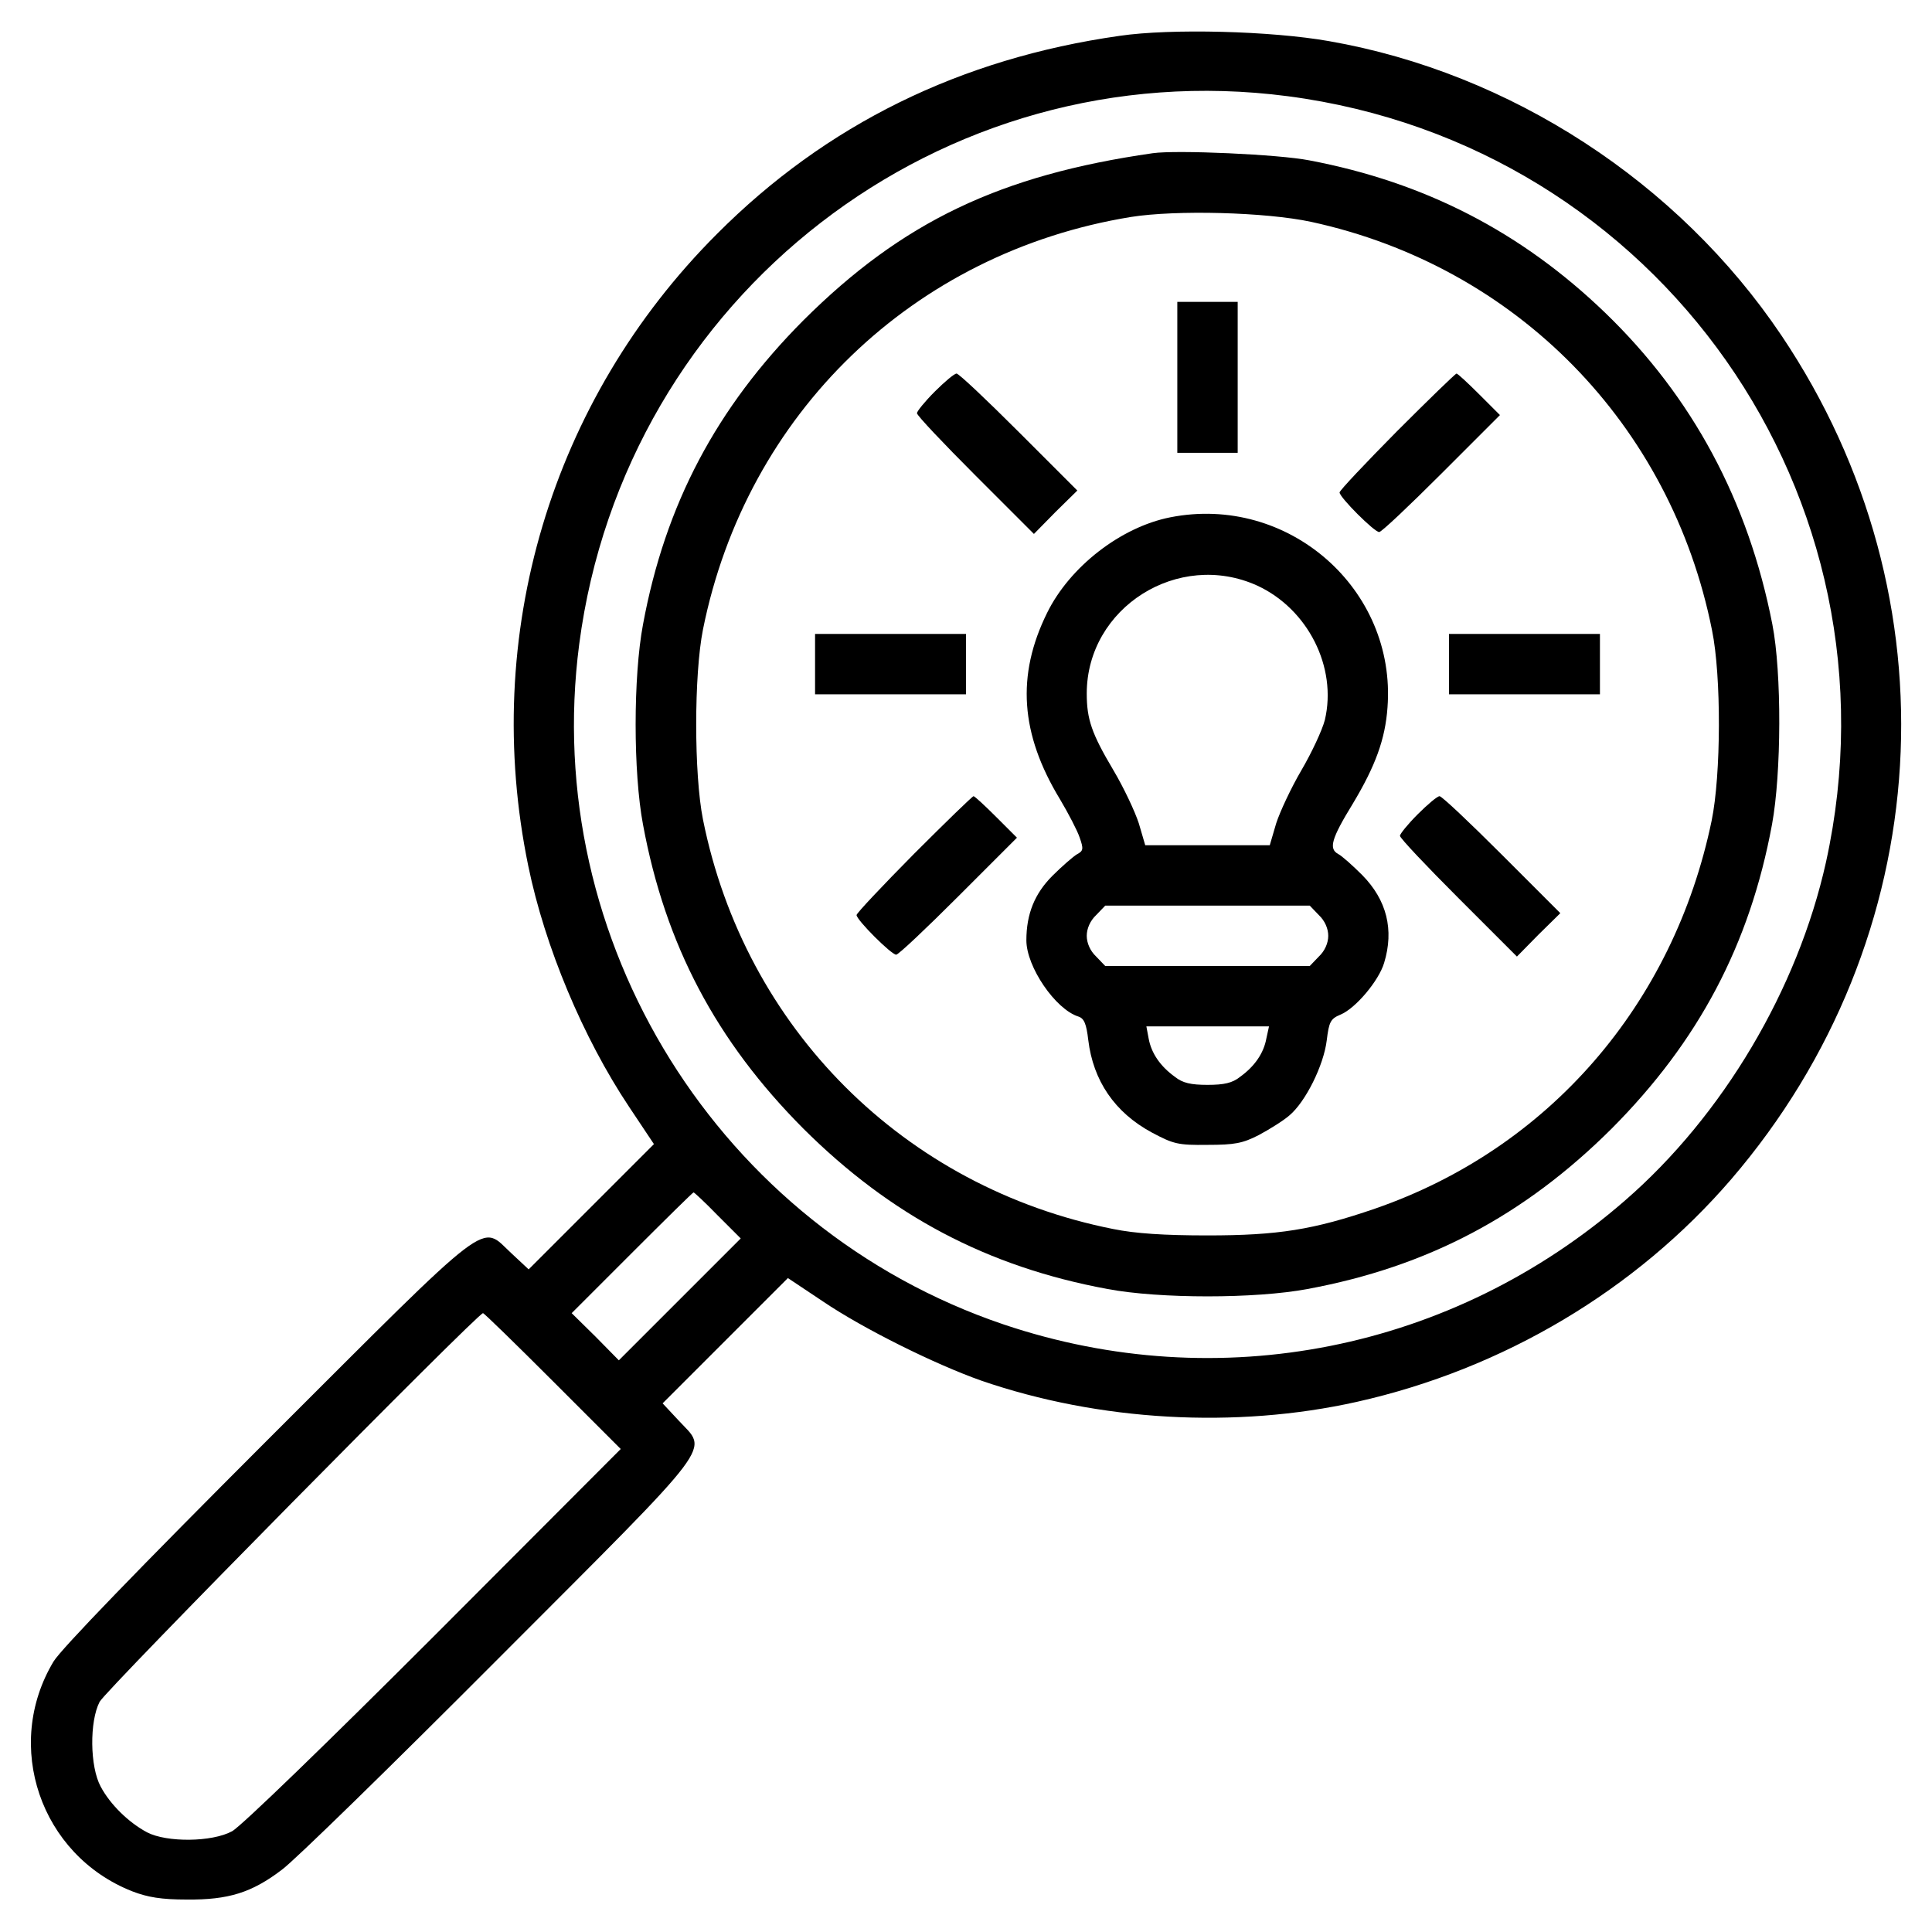
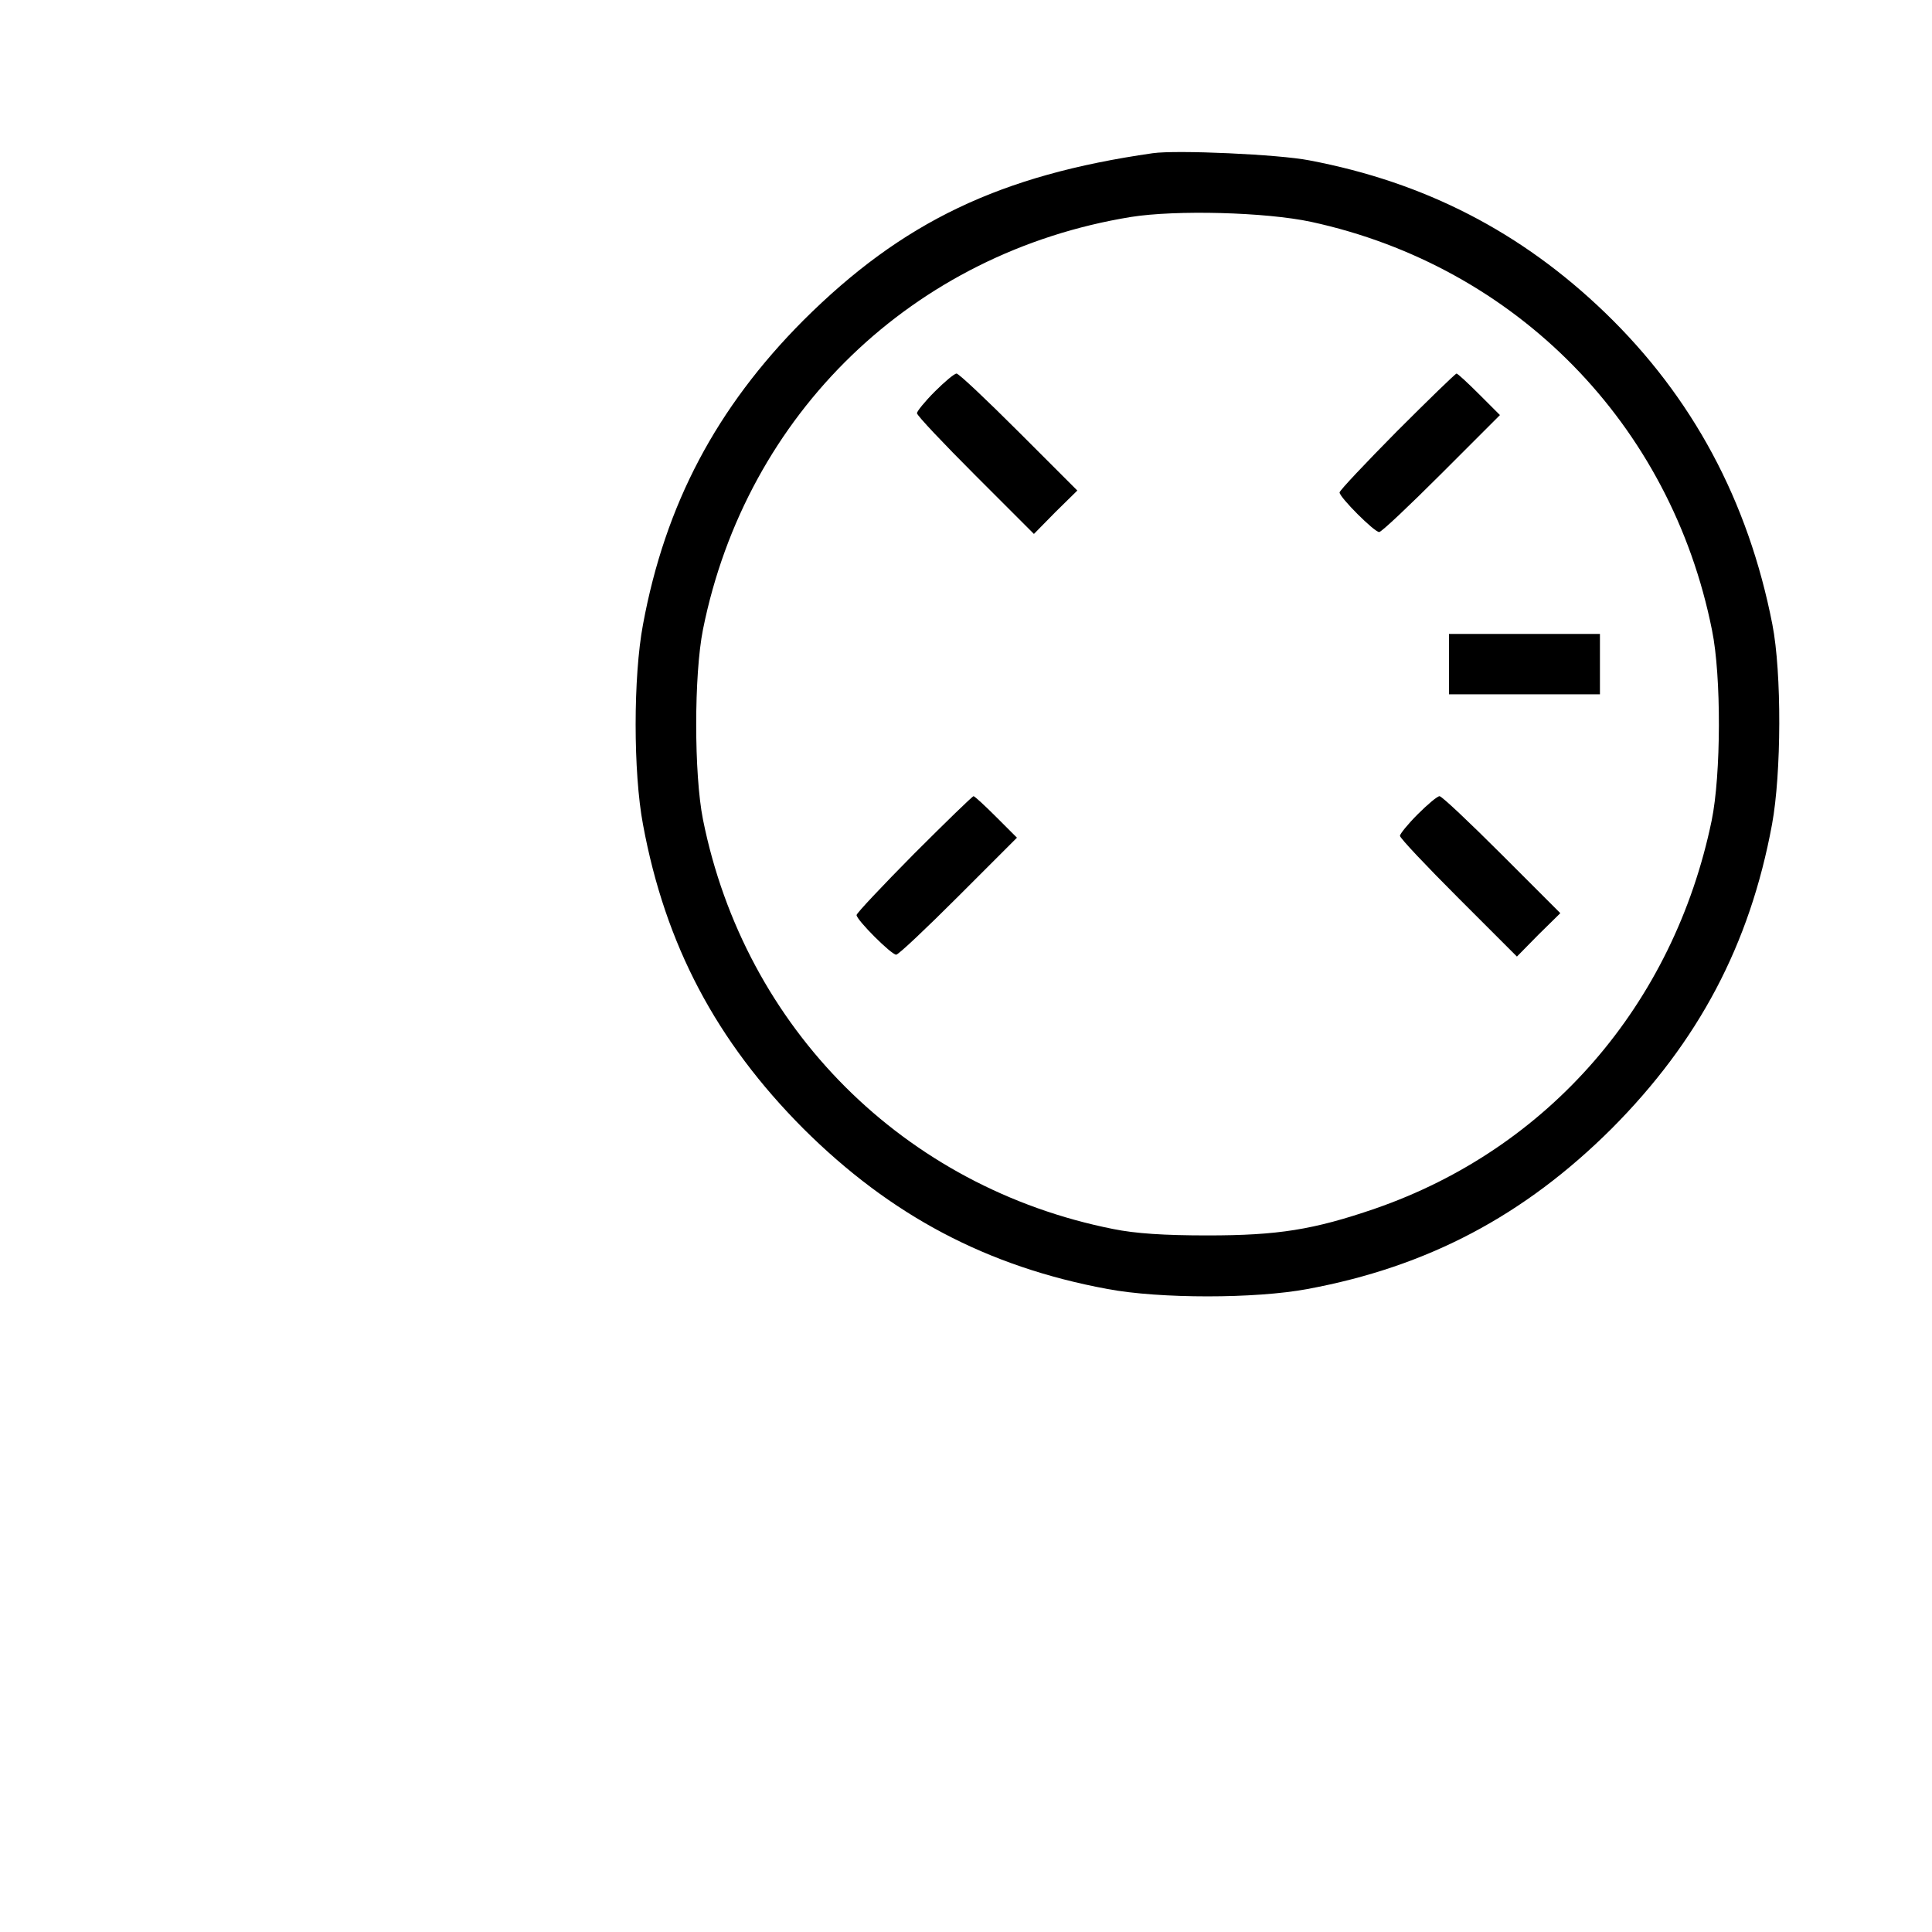
<svg xmlns="http://www.w3.org/2000/svg" version="1.0" width="512pt" height="512pt" viewBox="0 0 512 512" preserveAspectRatio="xMidYMid meet">
  <g transform="translate(0,512) scale(0.1,-0.1)" fill="#000000" stroke="none">
-     <path d="M2967 5025 c-422 -60 -778 -235 -1067 -525 -440 -440 -626 -1064 -500 -1675 44 -214 145 -455 267 -638 l66 -99 -166 -166 -166 -166 -45 42 c-85 78 -39 113 -647 -494 -340 -340 -547 -554 -567 -587 -134 -223 -35 -513 208 -609 41 -16 78 -22 145 -22 110 -1 172 18 252 79 32 23 291 276 576 562 586 587 553 544 475 629 l-42 45 166 166 166 166 93 -62 c108 -73 298 -167 420 -210 311 -107 673 -128 995 -56 388 87 739 296 992 590 547 637 601 1540 133 2236 -273 406 -718 696 -1199 780 -153 27 -419 34 -555 14z m446 -160 c983 -129 1639 -1063 1426 -2030 -75 -337 -273 -671 -532 -896 -457 -398 -1077 -521 -1647 -329 -754 255 -1228 1016 -1125 1803 121 923 961 1572 1878 1452z m-1511 -2966 l61 -61 -161 -161 -162 -162 -62 63 -63 62 160 160 c88 88 161 160 163 160 2 0 31 -27 64 -61z m-437 -439 l180 -180 -495 -496 c-280 -280 -512 -505 -535 -517 -53 -29 -173 -30 -225 -3 -49 26 -98 74 -123 121 -29 53 -30 173 -3 225 15 30 1002 1030 1016 1030 3 0 86 -81 185 -180z" />
    <path d="M3055 4714 c-405 -58 -664 -182 -926 -443 -230 -231 -366 -487 -425 -806 -26 -138 -26 -392 0 -530 59 -319 194 -574 425 -806 231 -230 487 -366 806 -425 138 -26 392 -26 530 0 319 59 575 195 806 425 230 231 366 487 425 806 25 135 26 402 1 530 -64 328 -212 603 -443 826 -222 214 -478 346 -784 404 -81 16 -352 28 -415 19z m420 -182 c543 -118 953 -536 1062 -1082 25 -122 24 -384 -1 -505 -101 -487 -432 -869 -892 -1028 -163 -56 -257 -71 -444 -71 -115 0 -191 5 -250 17 -554 110 -976 532 -1087 1085 -24 120 -24 384 0 504 115 572 557 999 1134 1093 119 19 357 13 478 -13z" />
-     <path d="M3120 4120 l0 -200 80 0 80 0 0 200 0 200 -80 0 -80 0 0 -200z" />
    <path d="M2477 4082 c-26 -26 -47 -52 -47 -57 0 -6 70 -80 155 -165 l155 -155 57 58 58 57 -155 155 c-85 85 -159 155 -165 155 -6 0 -32 -22 -58 -48z" />
    <path d="M3702 3977 c-83 -84 -152 -157 -152 -162 0 -13 92 -105 105 -105 6 0 80 70 165 155 l155 155 -55 55 c-30 30 -57 55 -60 55 -3 0 -74 -69 -158 -153z" />
-     <path d="M3101 3749 c-131 -26 -266 -131 -326 -253 -82 -166 -71 -321 34 -494 22 -37 46 -83 52 -101 11 -31 10 -36 -7 -45 -10 -6 -40 -32 -65 -57 -47 -47 -69 -101 -69 -171 0 -70 77 -183 138 -202 15 -5 21 -19 26 -62 13 -108 70 -192 168 -245 58 -31 70 -34 148 -33 72 0 93 4 136 26 28 15 65 38 81 52 43 36 91 133 99 199 6 49 10 57 36 68 40 16 102 90 116 137 27 88 7 167 -58 233 -25 25 -54 51 -64 56 -25 14 -18 40 39 133 60 100 86 171 92 255 24 314 -263 566 -576 504z m231 -181 c134 -62 212 -216 179 -356 -7 -27 -35 -87 -62 -133 -27 -46 -57 -110 -67 -141 l-17 -58 -165 0 -165 0 -17 58 c-10 31 -40 95 -68 142 -57 96 -70 134 -70 202 0 228 243 381 452 286z m163 -873 c16 -15 25 -36 25 -55 0 -19 -9 -40 -25 -55 l-24 -25 -271 0 -271 0 -24 25 c-16 15 -25 36 -25 55 0 19 9 40 25 55 l24 25 271 0 271 0 24 -25z m-139 -327 c-7 -39 -31 -74 -70 -102 -20 -16 -42 -21 -86 -21 -44 0 -66 5 -86 21 -39 28 -63 63 -70 102 l-6 32 162 0 163 0 -7 -32z" />
-     <path d="M2160 3360 l0 -80 200 0 200 0 0 80 0 80 -200 0 -200 0 0 -80z" />
    <path d="M3840 3360 l0 -80 200 0 200 0 0 80 0 80 -200 0 -200 0 0 -80z" />
    <path d="M2422 2857 c-83 -84 -152 -157 -152 -162 0 -13 92 -105 105 -105 6 0 80 70 165 155 l155 155 -55 55 c-30 30 -57 55 -60 55 -3 0 -74 -69 -158 -153z" />
    <path d="M3757 2962 c-26 -26 -47 -52 -47 -57 0 -6 70 -80 155 -165 l155 -155 57 58 58 57 -155 155 c-85 85 -159 155 -165 155 -6 0 -32 -22 -58 -48z" />
  </g>
</svg>